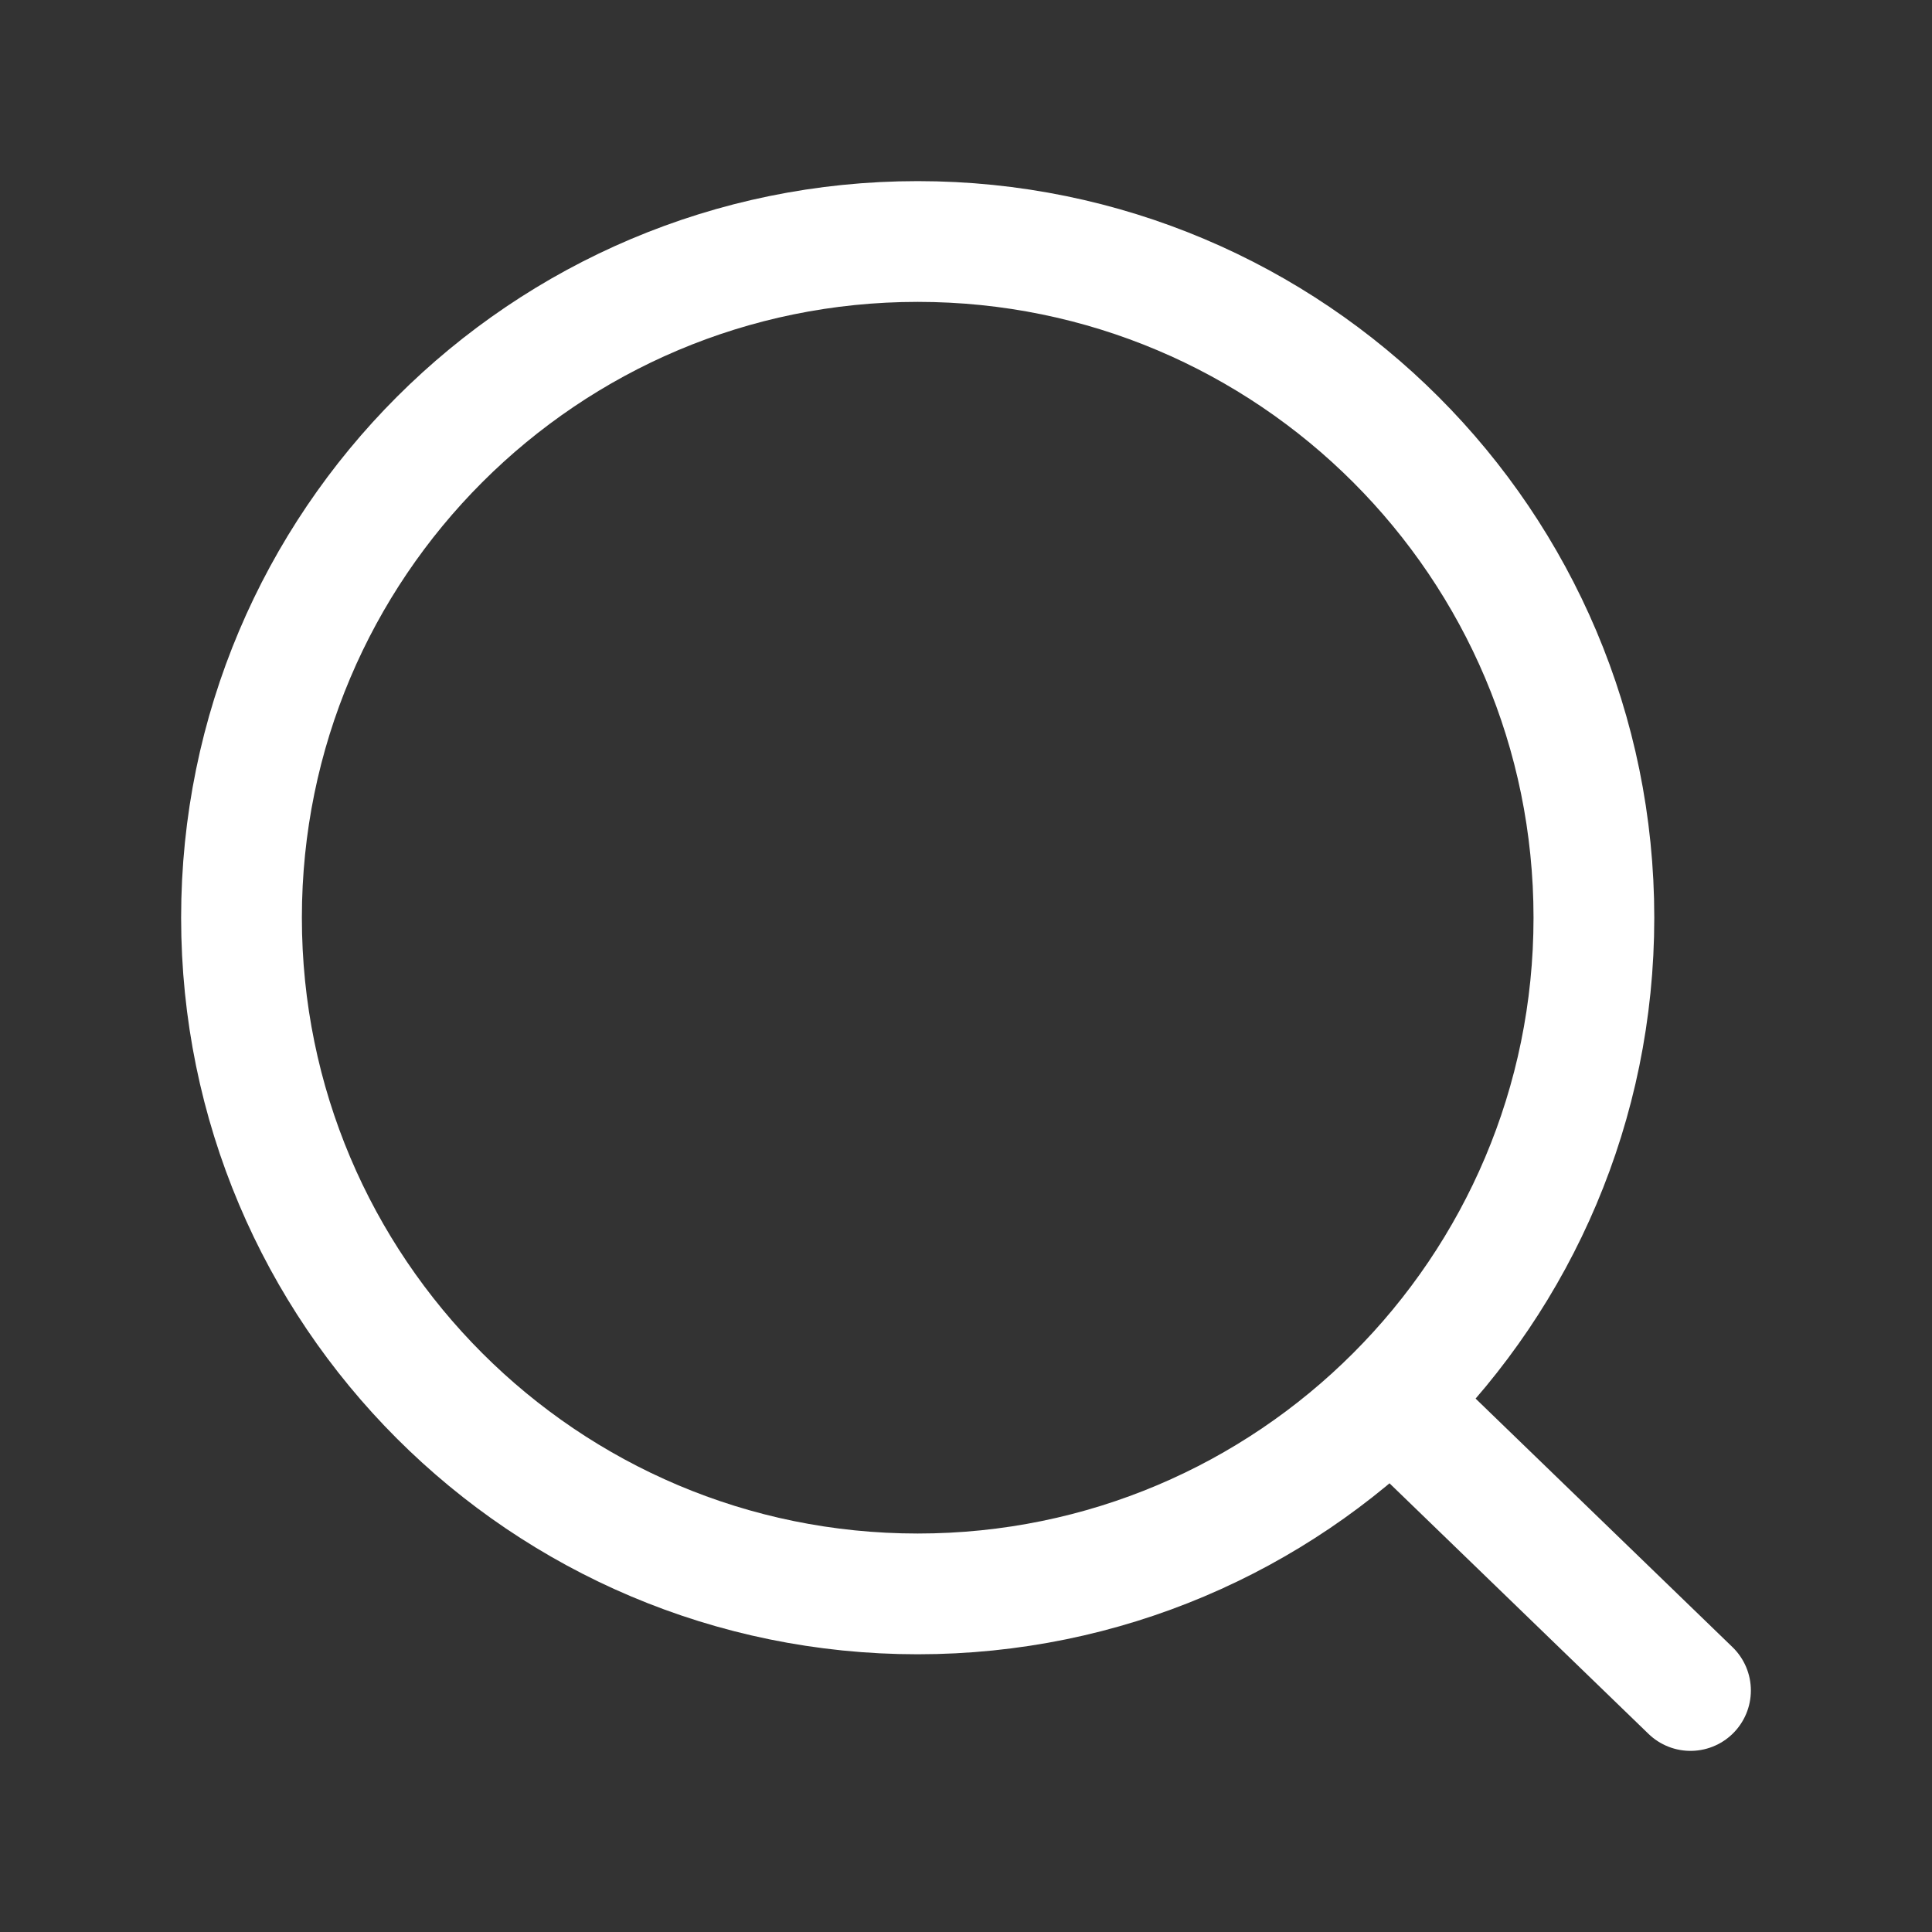
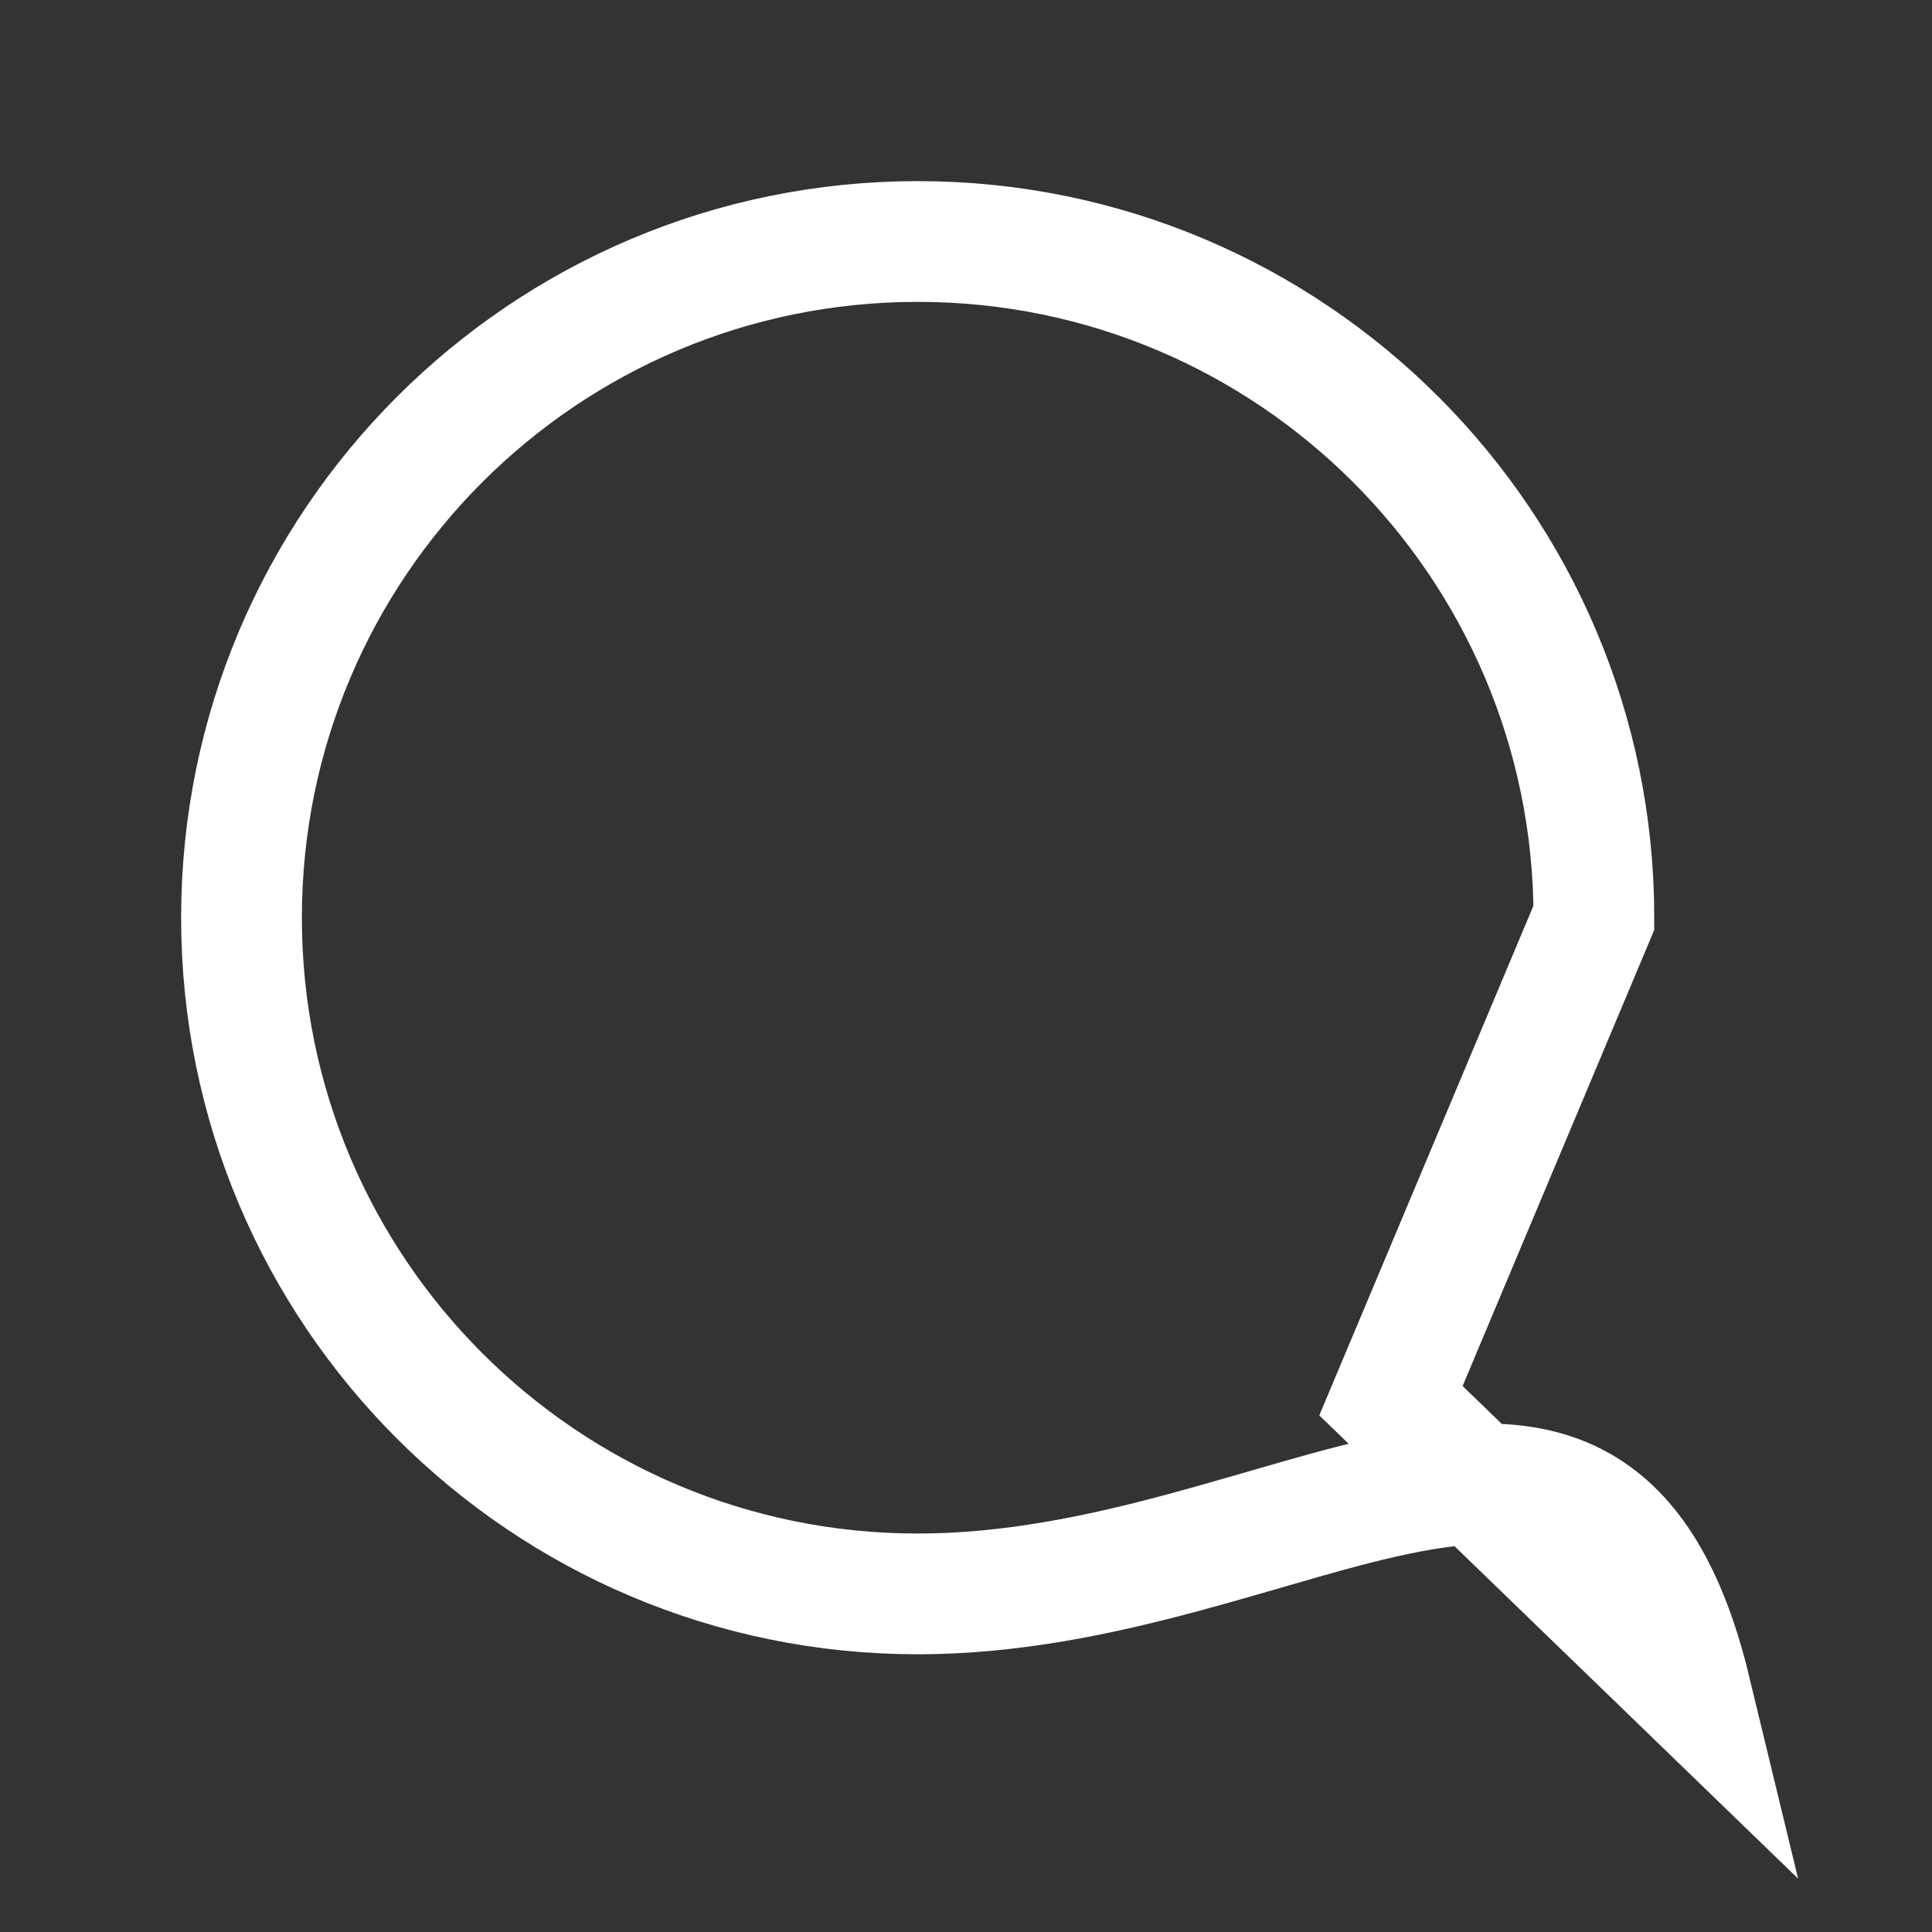
<svg xmlns="http://www.w3.org/2000/svg" width="24" height="24" viewBox="0 0 24 24" fill="none">
  <rect x="0" y="0" width="24" height="24" fill="#333333" stroke="none" />
-   <path d="M17.279 17.4L21 21M19.8 11.4C19.8 16.039 16.039 19.8 11.4 19.8C6.761 19.8 3 16.039 3 11.4C3 6.761 6.761 3 11.4 3C16.039 3 19.8 6.761 19.8 11.4Z" stroke="white" stroke-width="1.5" stroke-linecap="round" />
+   <path d="M17.279 17.4L21 21C19.8 16.039 16.039 19.8 11.4 19.8C6.761 19.8 3 16.039 3 11.4C3 6.761 6.761 3 11.4 3C16.039 3 19.8 6.761 19.8 11.4Z" stroke="white" stroke-width="1.5" stroke-linecap="round" />
</svg>